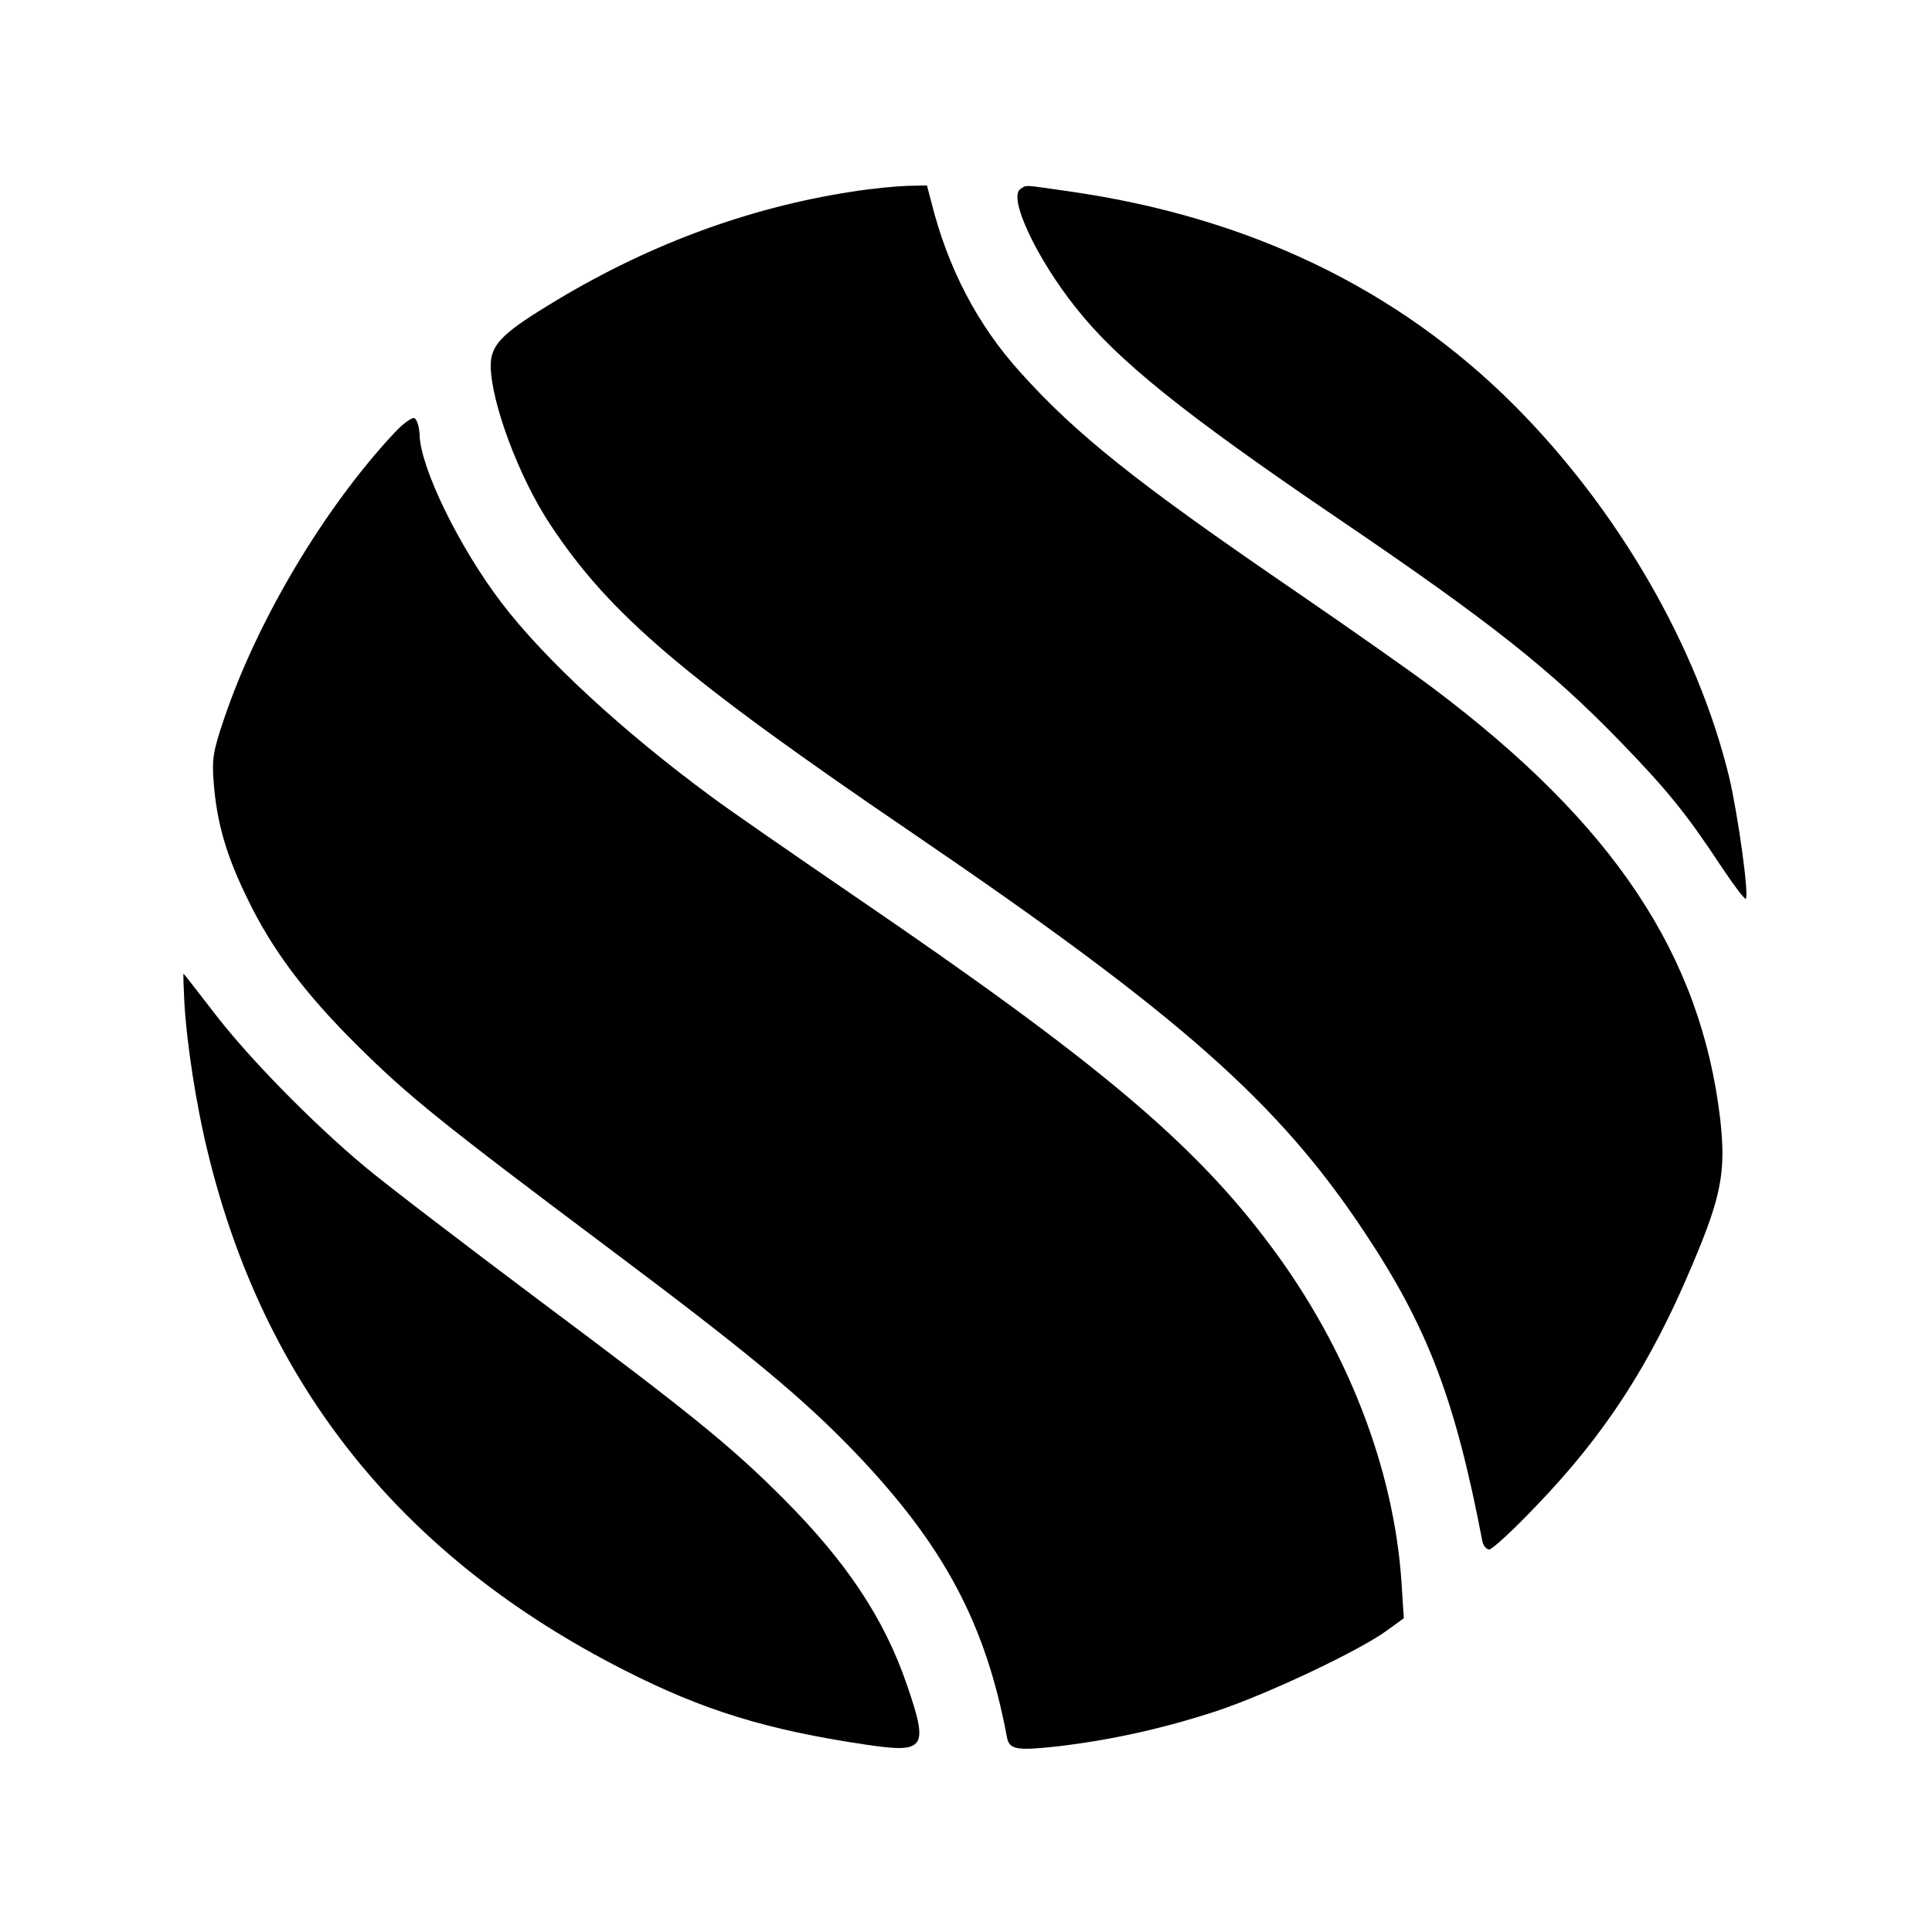
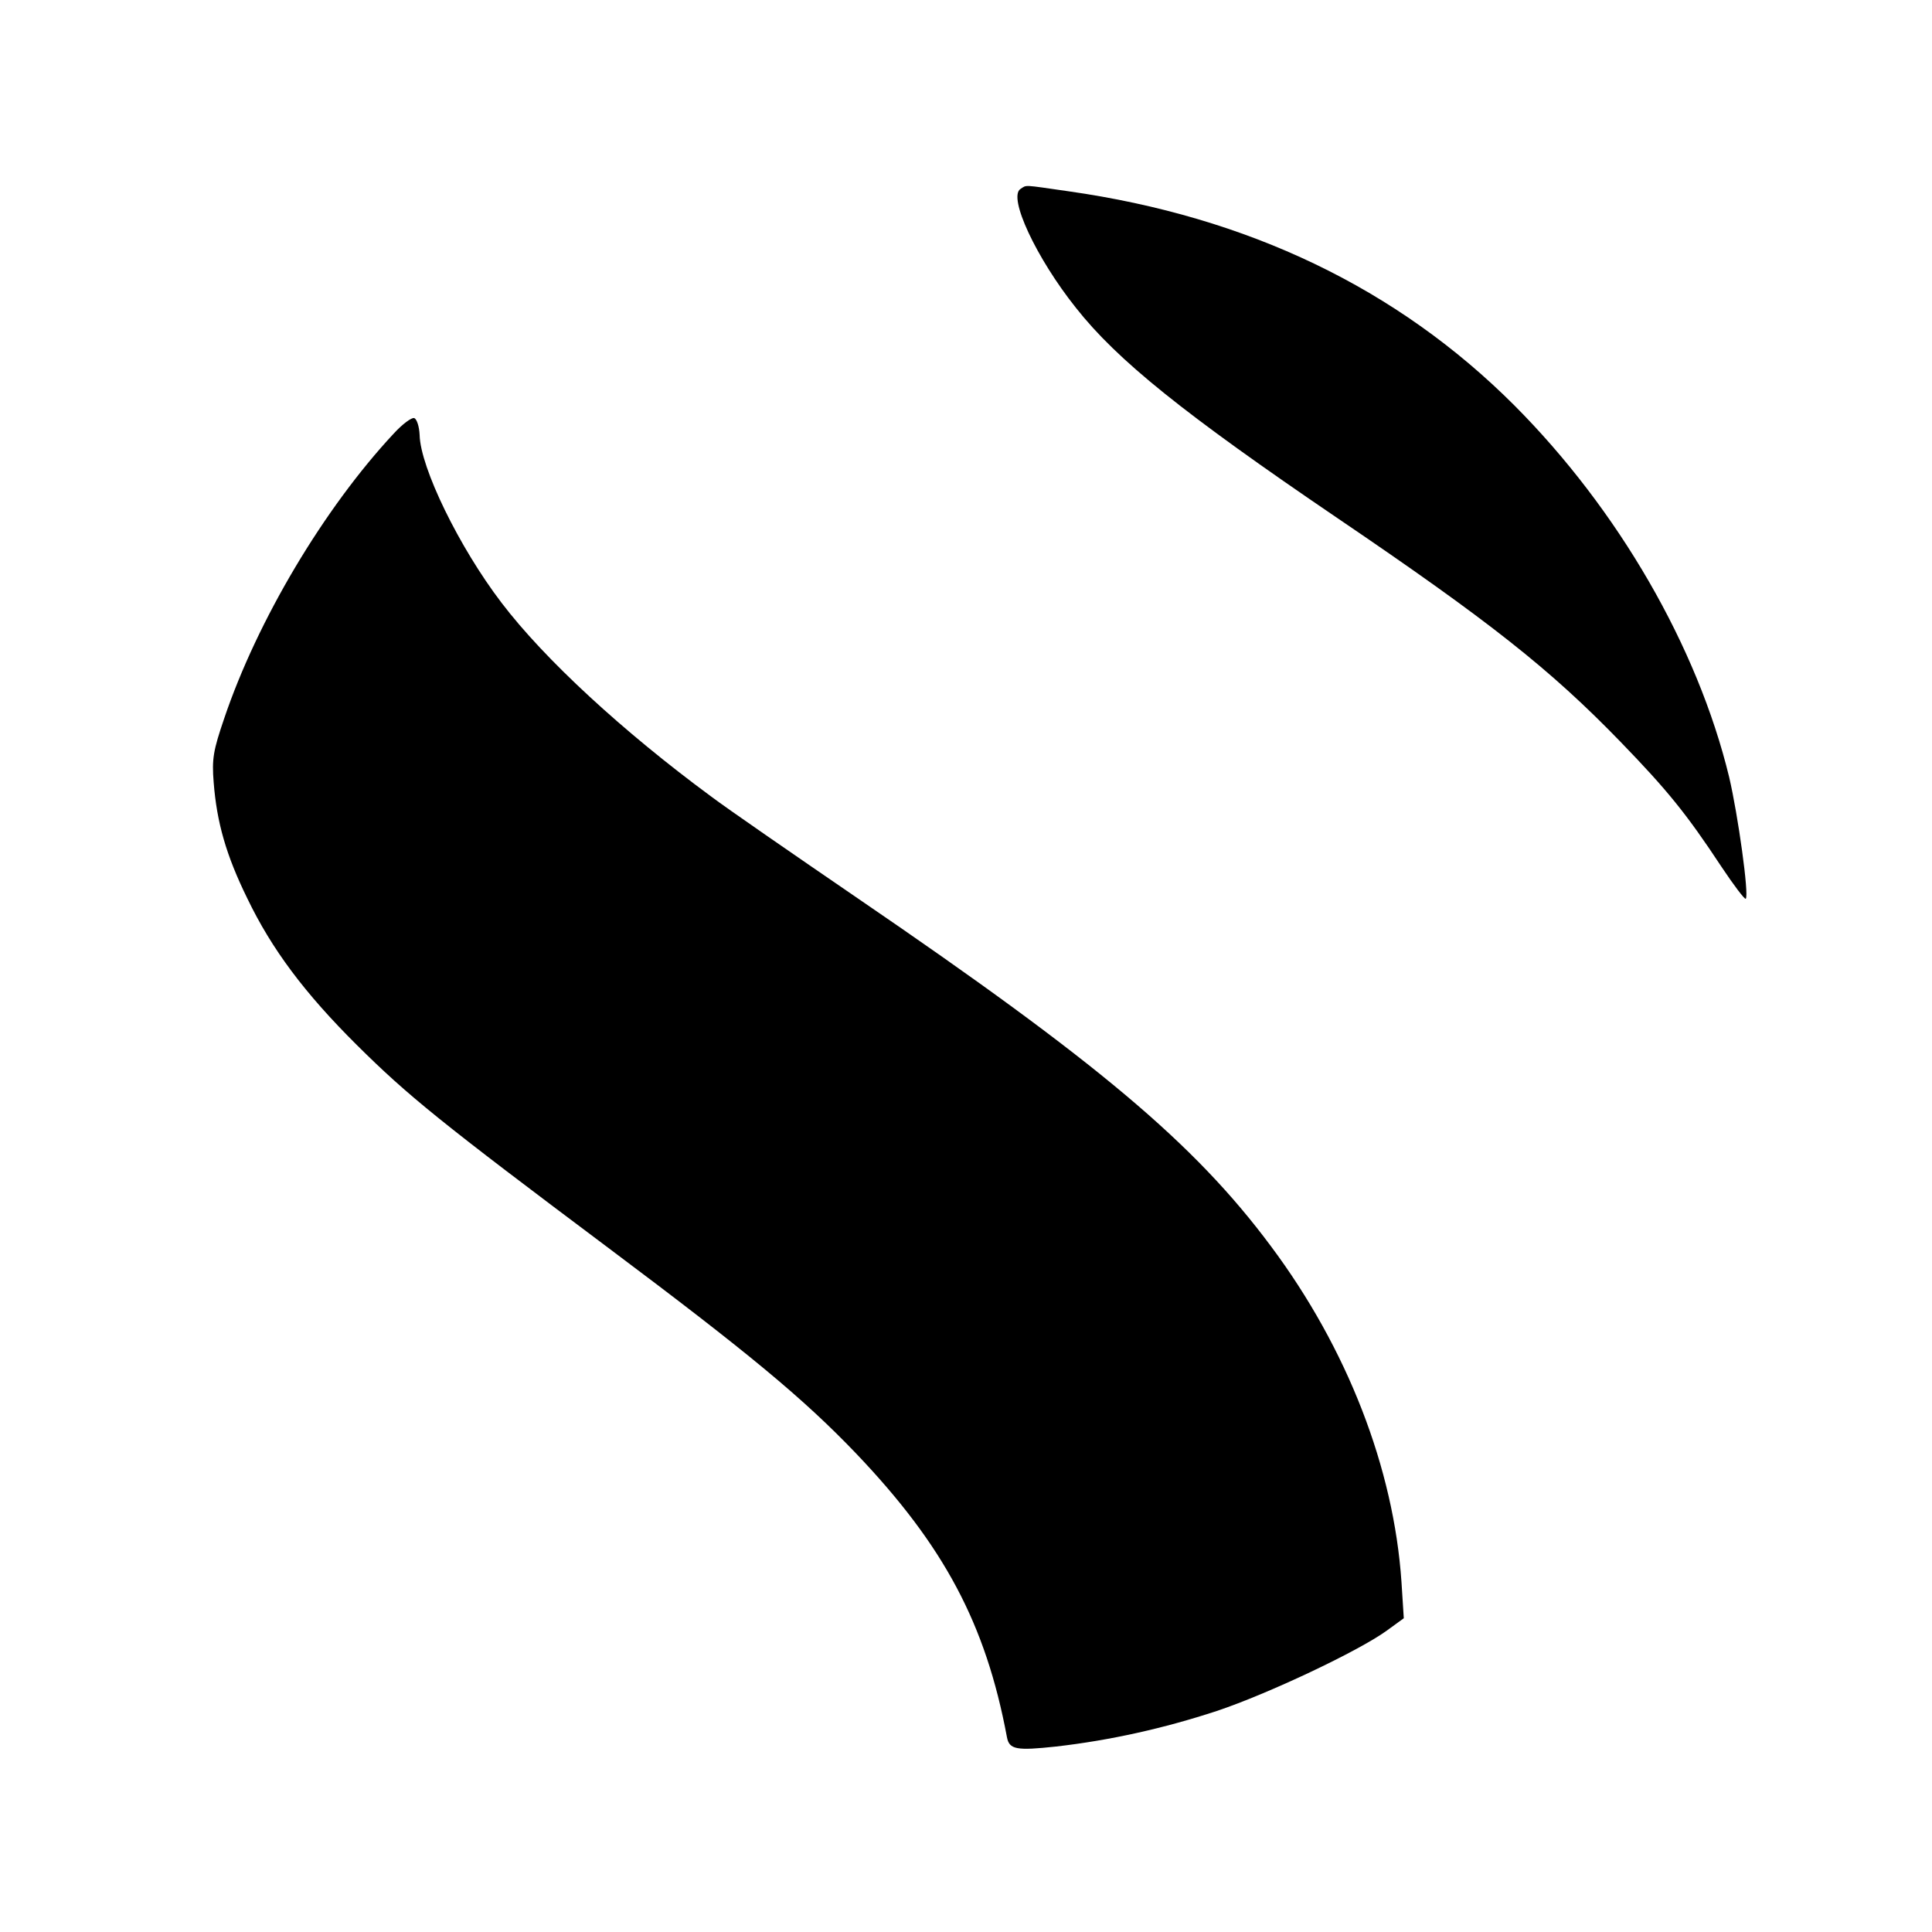
<svg xmlns="http://www.w3.org/2000/svg" version="1.0" width="500pt" height="500pt" viewBox="0 0 500 500" preserveAspectRatio="xMidYMid meet">
  <g transform="translate(0,500) scale(0.1,-0.1)" fill="#000000" stroke="none">
-     <path d="M2205 4504 c-274 -42 -540 -142 -789 -296 -118 -72 -146 -102 -146 -154 0 -94 74 -292 155 -413 153 -231 343 -393 935 -796 693 -472 949 -698 1172 -1035 163 -245 234 -432 304 -797 2 -13 11 -23 18 -23 8 0 63 51 122 113 177 184 295 365 403 622 76 179 88 242 73 378 -50 425 -275 764 -743 1116 -57 43 -221 158 -364 256 -405 277 -560 401 -704 561 -112 124 -188 270 -231 442 l-11 42 -52 -1 c-29 -1 -92 -7 -142 -15z" />
    <path d="M2641 4511 c-33 -21 41 -179 143 -307 107 -136 280 -275 676 -544 395 -268 552 -392 735 -581 119 -123 169 -184 260 -322 32 -48 60 -85 63 -83 9 9 -20 217 -43 315 -82 338 -287 692 -556 962 -303 303 -689 488 -1154 554 -119 17 -107 17 -124 6z" />
    <path d="M1019 3878 c-180 -193 -353 -483 -439 -738 -28 -82 -32 -104 -27 -165 8 -103 32 -188 87 -300 63 -131 148 -245 284 -380 132 -131 216 -199 651 -525 363 -272 504 -389 640 -531 228 -239 336 -441 391 -735 6 -32 25 -35 127 -24 140 16 279 47 416 92 132 44 367 155 440 208 l44 32 -6 94 c-20 294 -140 604 -338 869 -198 266 -448 476 -1069 900 -168 115 -339 233 -380 264 -228 168 -431 355 -542 501 -110 144 -210 350 -212 434 -1 22 -7 41 -14 44 -7 2 -31 -16 -53 -40z" />
-     <path d="M477 2408 c6 -108 31 -269 60 -387 146 -606 504 -1052 1080 -1344 202 -103 367 -154 623 -192 155 -23 164 -11 107 155 -59 172 -157 319 -322 484 -135 135 -239 219 -630 511 -192 144 -395 299 -450 345 -139 116 -306 287 -394 403 -41 53 -75 97 -76 97 -1 0 0 -33 2 -72z" />
  </g>
</svg>